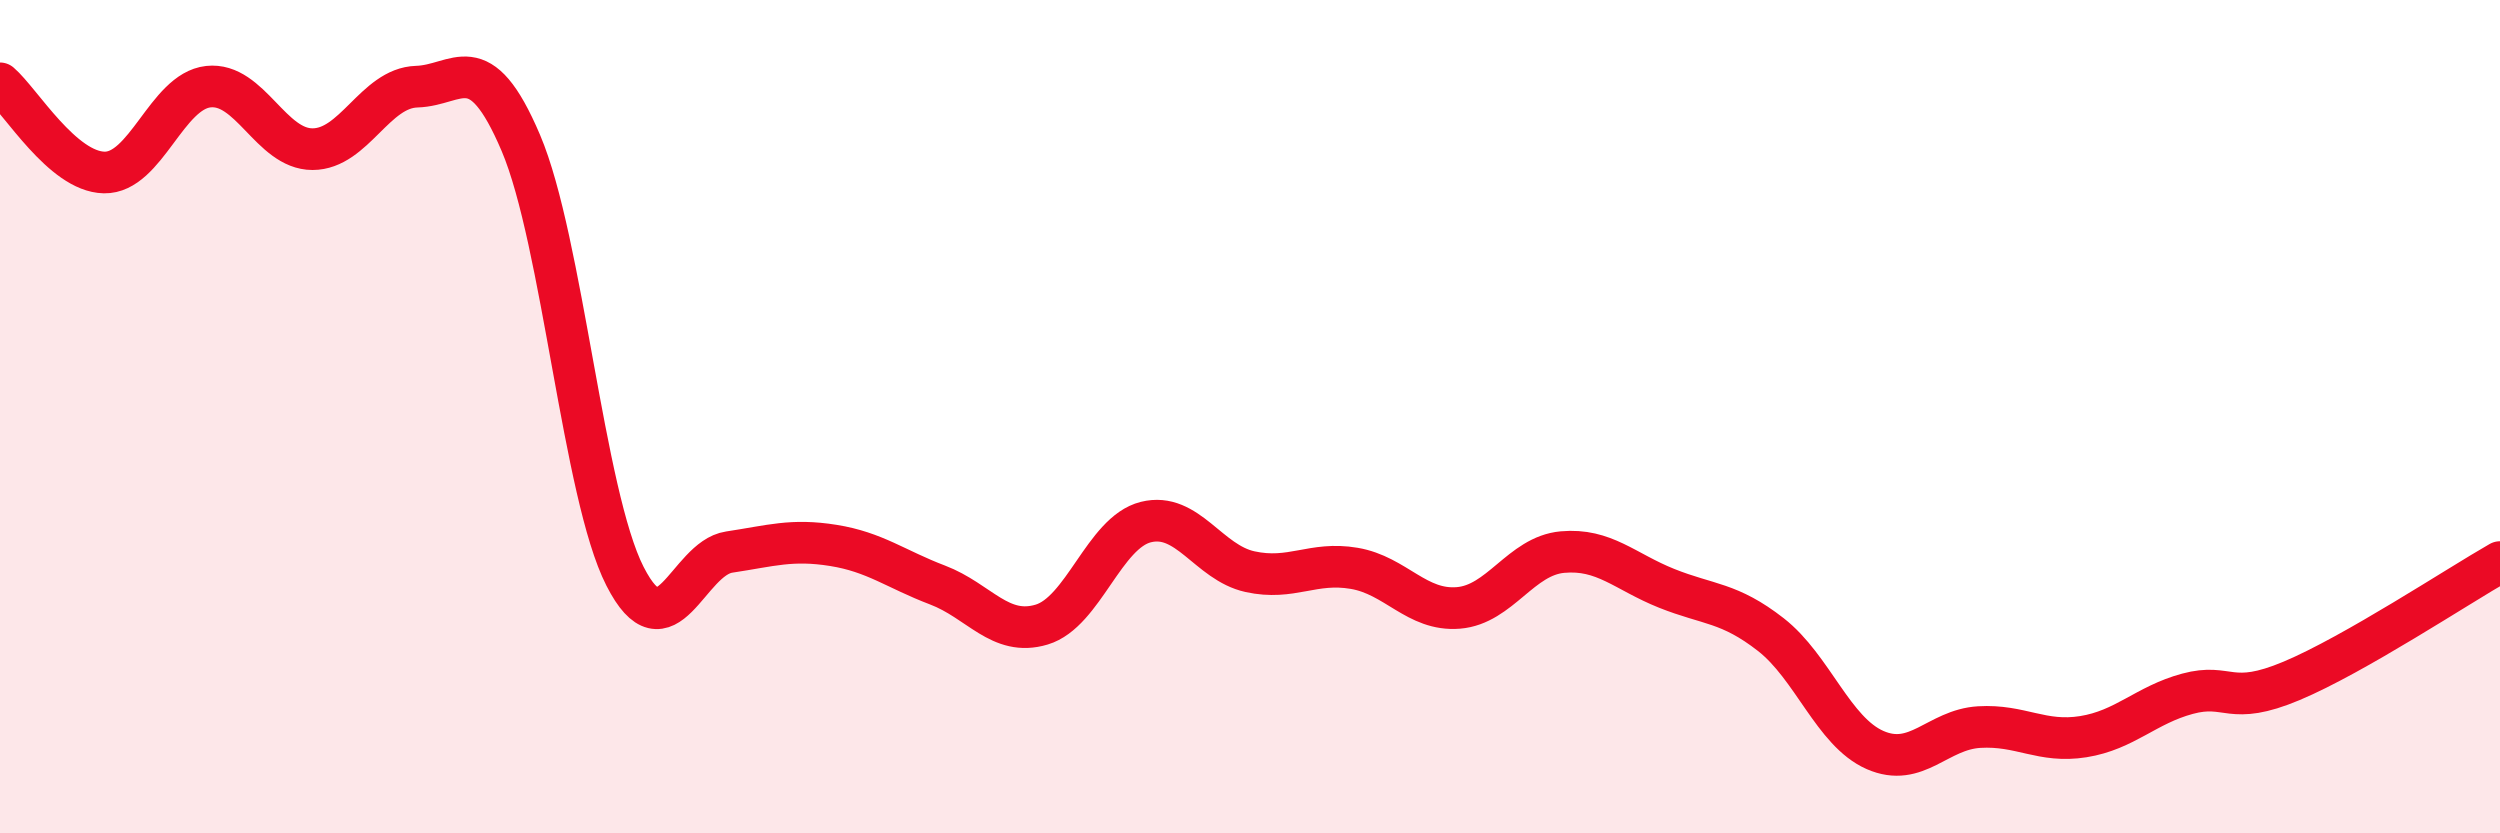
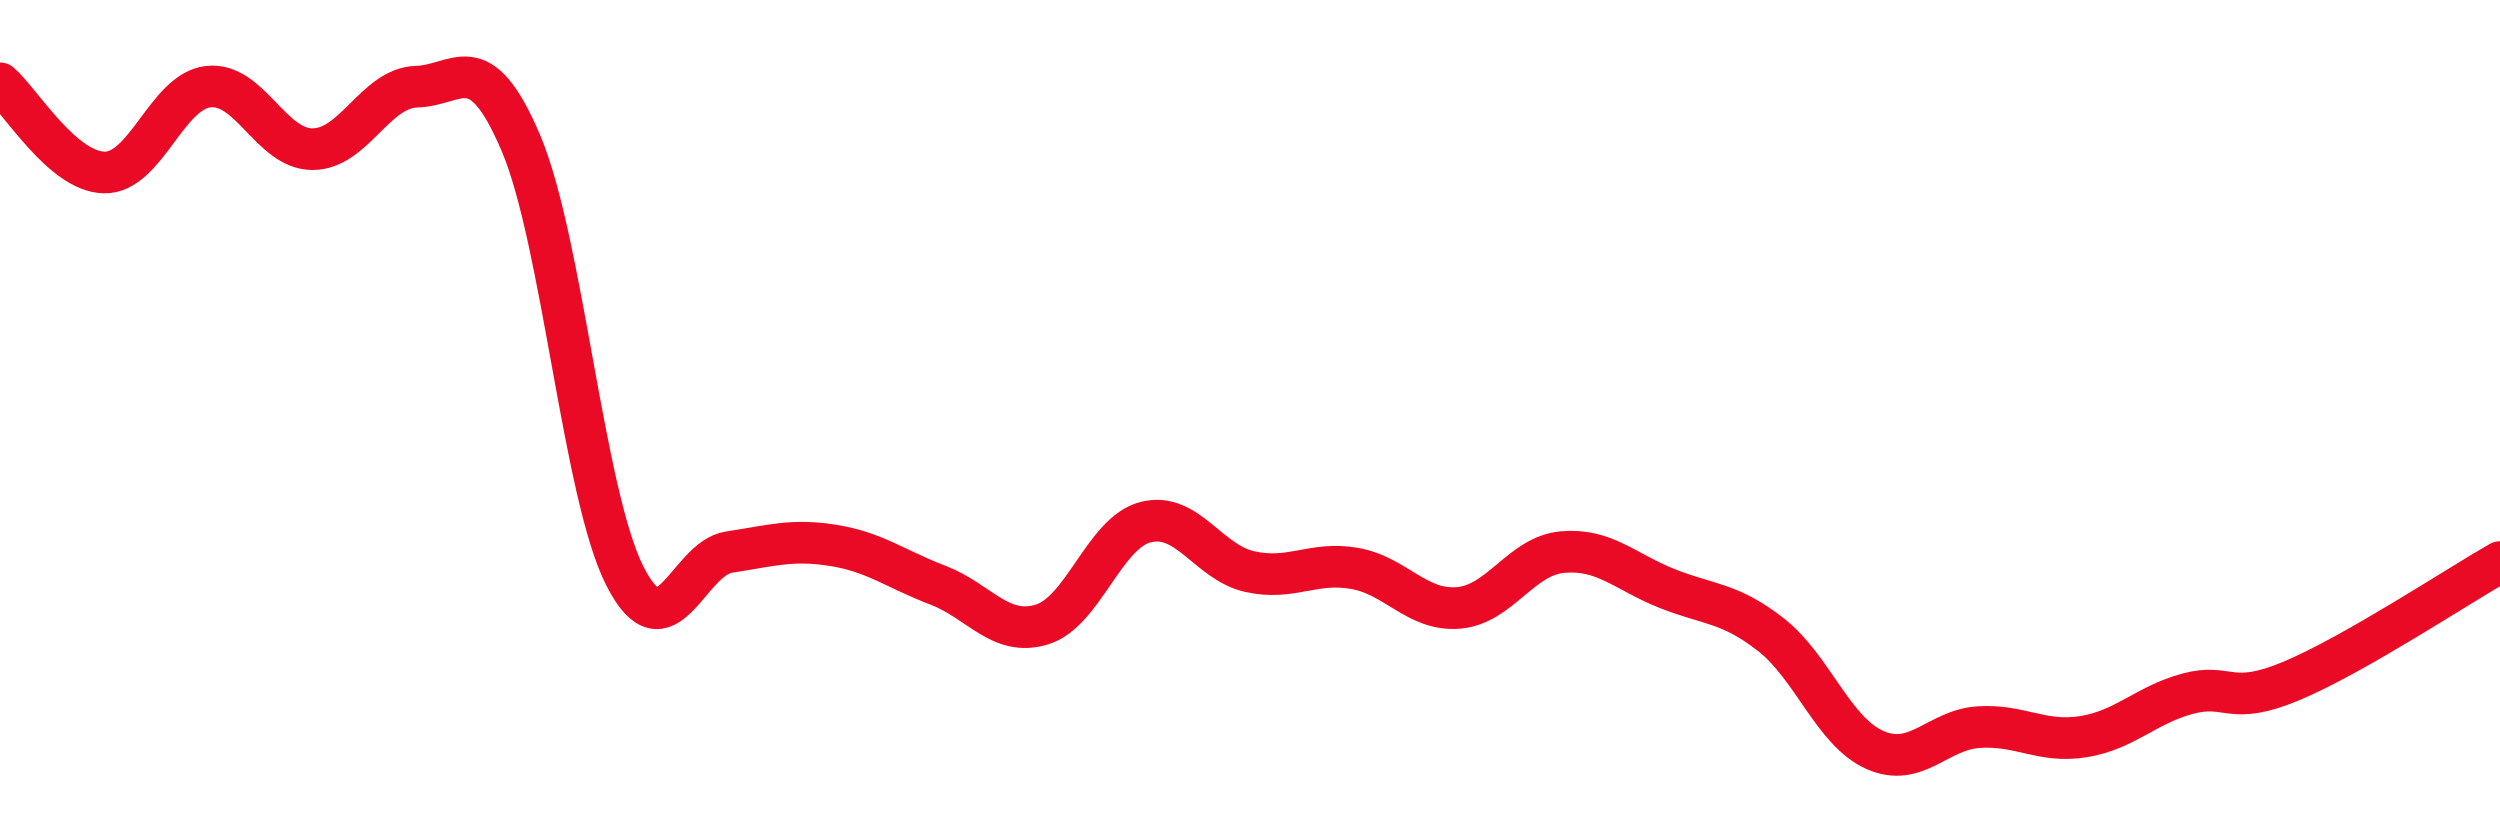
<svg xmlns="http://www.w3.org/2000/svg" width="60" height="20" viewBox="0 0 60 20">
-   <path d="M 0,2 C 0.5,2.43 1.5,4.12 2.5,4.14 C 3.5,4.16 4,2.19 5,2.08 C 6,1.97 6.5,3.58 7.5,3.58 C 8.5,3.58 9,2.11 10,2.08 C 11,2.05 11.5,1.08 12.5,3.43 C 13.5,5.78 14,11.87 15,13.83 C 16,15.79 16.5,13.4 17.5,13.25 C 18.5,13.1 19,12.93 20,13.09 C 21,13.25 21.5,13.66 22.5,14.04 C 23.5,14.42 24,15.29 25,14.99 C 26,14.69 26.5,12.78 27.5,12.53 C 28.5,12.28 29,13.5 30,13.72 C 31,13.94 31.5,13.47 32.5,13.64 C 33.5,13.81 34,14.67 35,14.59 C 36,14.51 36.5,13.34 37.5,13.25 C 38.5,13.16 39,13.72 40,14.12 C 41,14.52 41.5,14.45 42.5,15.23 C 43.5,16.01 44,17.56 45,18 C 46,18.44 46.5,17.51 47.5,17.45 C 48.5,17.39 49,17.84 50,17.68 C 51,17.52 51.5,16.92 52.5,16.65 C 53.5,16.38 53.5,16.97 55,16.34 C 56.5,15.71 59,14.06 60,13.49L60 20L0 20Z" fill="#EB0A25" opacity="0.1" stroke-linecap="round" stroke-linejoin="round" />
  <path d="M 0,2 C 0.5,2.43 1.5,4.12 2.5,4.14 C 3.5,4.16 4,2.19 5,2.08 C 6,1.97 6.5,3.58 7.5,3.58 C 8.5,3.58 9,2.11 10,2.08 C 11,2.05 11.5,1.08 12.5,3.43 C 13.5,5.78 14,11.87 15,13.83 C 16,15.79 16.5,13.4 17.5,13.25 C 18.5,13.1 19,12.93 20,13.09 C 21,13.25 21.5,13.66 22.5,14.04 C 23.5,14.42 24,15.29 25,14.99 C 26,14.69 26.5,12.78 27.5,12.53 C 28.5,12.28 29,13.5 30,13.72 C 31,13.94 31.5,13.47 32.5,13.64 C 33.5,13.81 34,14.67 35,14.59 C 36,14.51 36.5,13.34 37.5,13.25 C 38.5,13.16 39,13.72 40,14.12 C 41,14.52 41.5,14.45 42.5,15.23 C 43.5,16.01 44,17.56 45,18 C 46,18.44 46.5,17.51 47.5,17.45 C 48.5,17.39 49,17.84 50,17.68 C 51,17.52 51.5,16.92 52.5,16.65 C 53.5,16.38 53.5,16.97 55,16.34 C 56.5,15.71 59,14.06 60,13.49" stroke="#EB0A25" stroke-width="1" fill="none" stroke-linecap="round" stroke-linejoin="round" />
</svg>